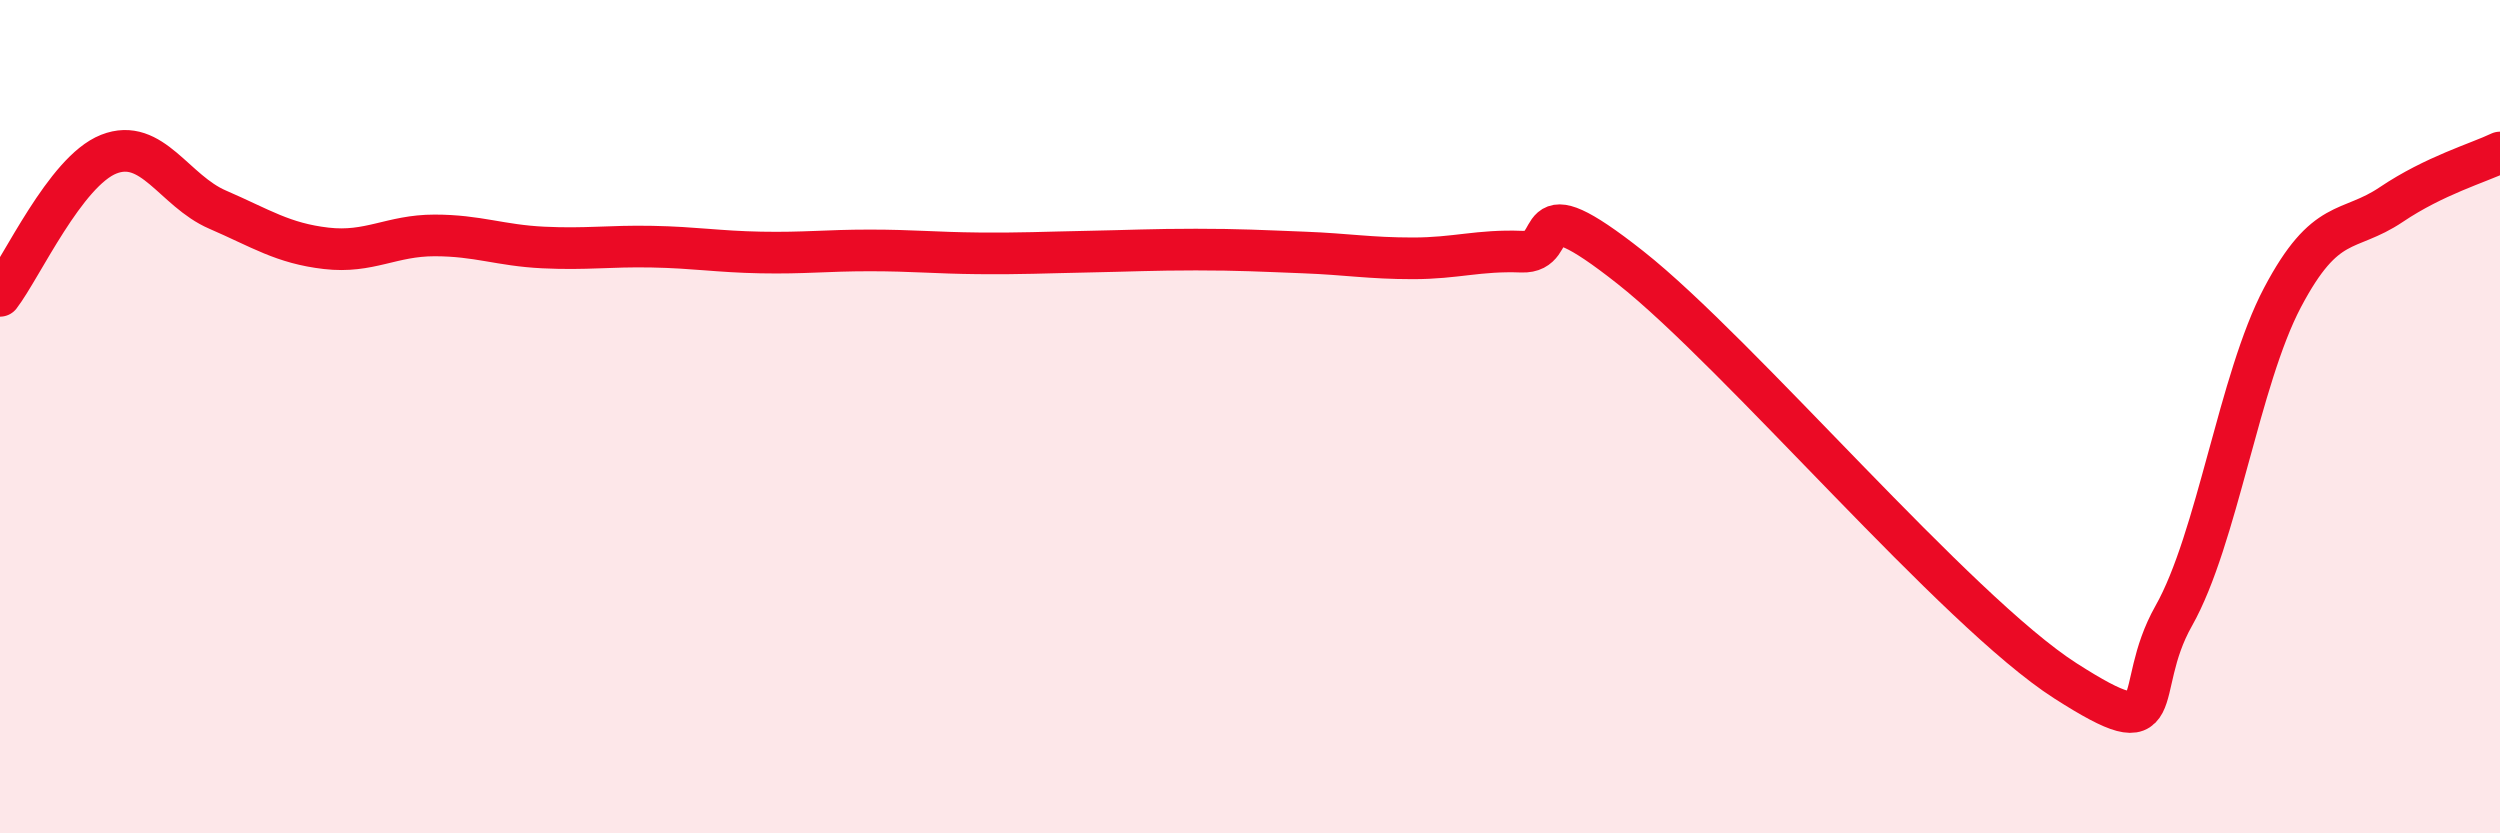
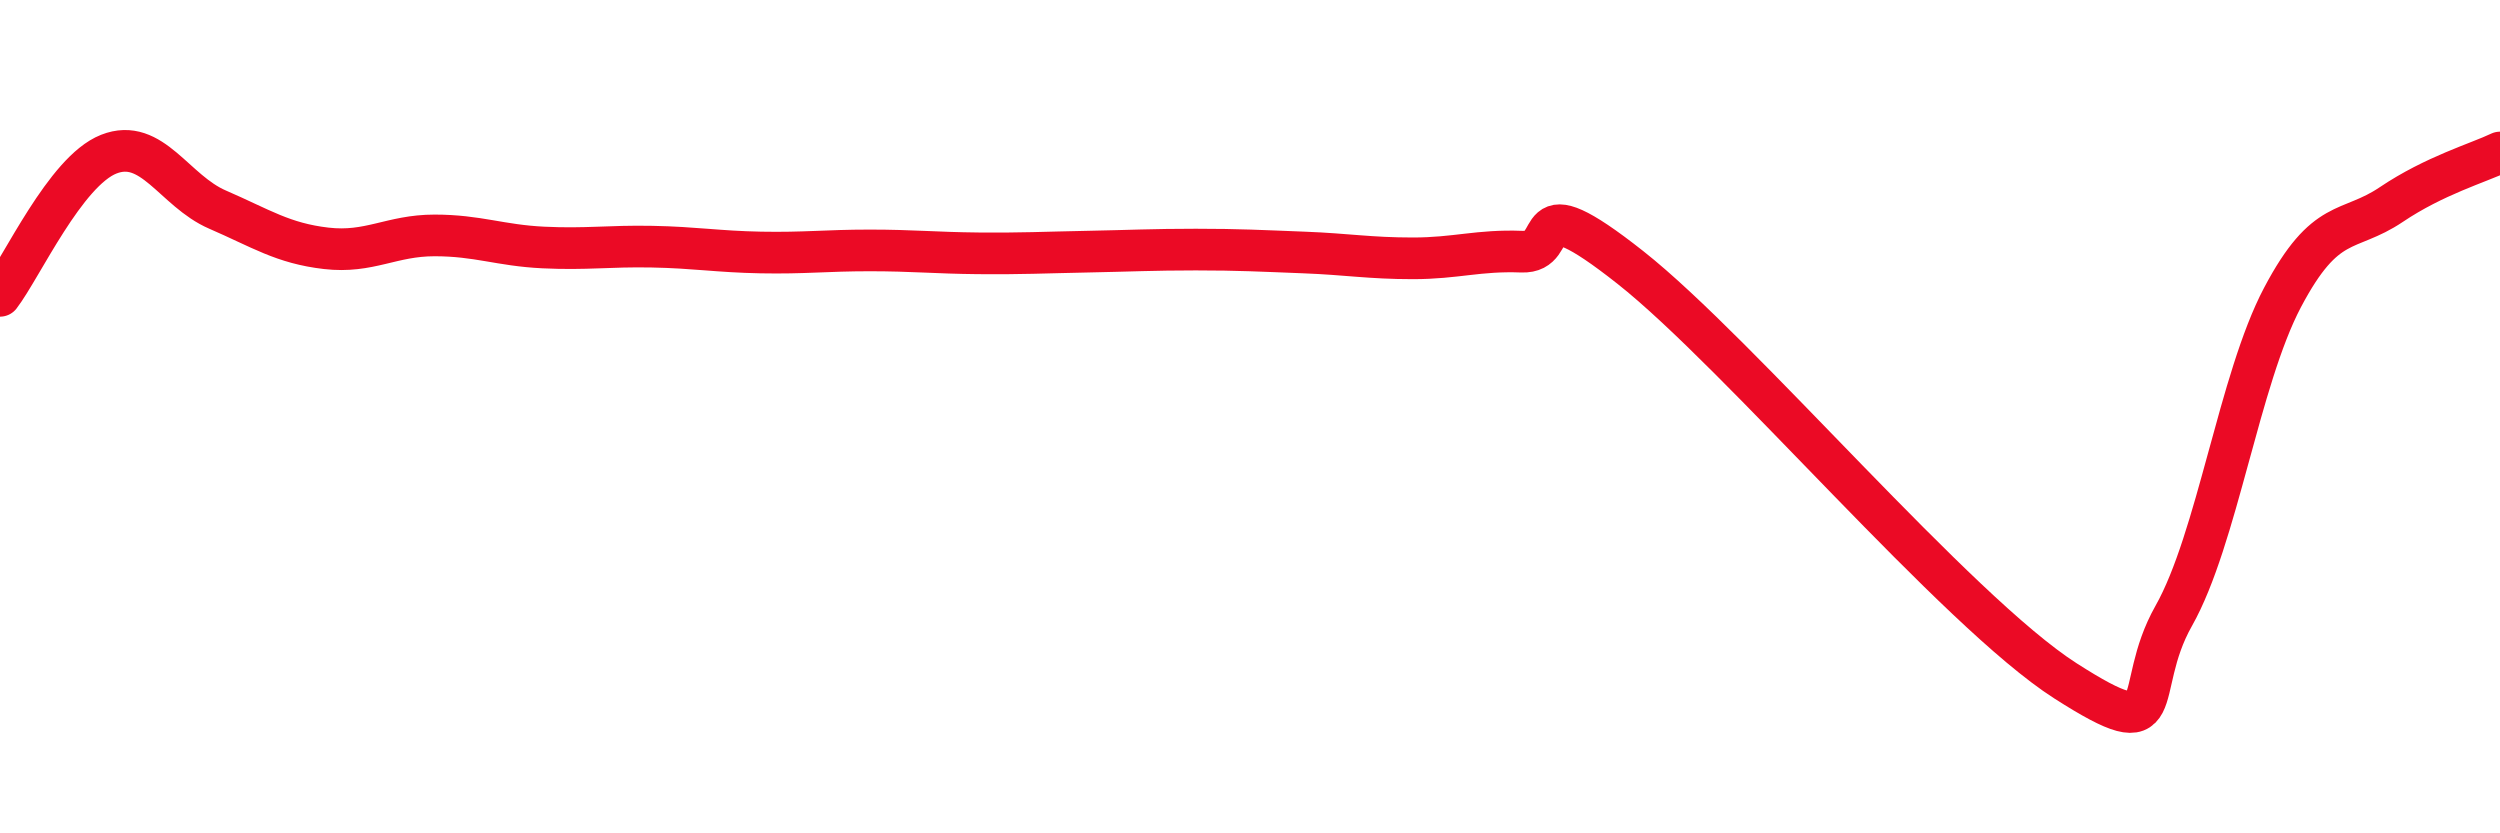
<svg xmlns="http://www.w3.org/2000/svg" width="60" height="20" viewBox="0 0 60 20">
-   <path d="M 0,7.1 C 0.52,6.42 1.57,4.11 2.61,3.7 C 3.65,3.29 4.18,4.58 5.22,5.03 C 6.26,5.48 6.79,5.84 7.83,5.96 C 8.87,6.08 9.39,5.65 10.43,5.65 C 11.47,5.65 12,5.89 13.04,5.94 C 14.08,5.99 14.61,5.9 15.65,5.92 C 16.69,5.94 17.22,6.04 18.26,6.06 C 19.3,6.08 19.83,6.01 20.87,6.01 C 21.91,6.01 22.44,6.07 23.48,6.08 C 24.52,6.09 25.05,6.06 26.09,6.04 C 27.13,6.02 27.66,5.99 28.7,5.99 C 29.74,5.99 30.26,6.02 31.3,6.06 C 32.34,6.1 32.87,6.2 33.91,6.2 C 34.95,6.2 35.48,6 36.52,6.04 C 37.56,6.08 36.52,4.36 39.13,6.42 C 41.74,8.48 46.96,14.67 49.57,16.34 C 52.18,18.01 51.13,16.62 52.17,14.78 C 53.21,12.94 53.74,9.11 54.78,7.14 C 55.82,5.17 56.35,5.61 57.39,4.91 C 58.43,4.21 59.48,3.91 60,3.66L60 20L0 20Z" fill="#EB0A25" opacity="0.1" stroke-linecap="round" stroke-linejoin="round" />
  <path d="M 0,7.1 C 0.52,6.42 1.57,4.11 2.61,3.7 C 3.65,3.29 4.18,4.58 5.22,5.03 C 6.26,5.48 6.79,5.84 7.83,5.96 C 8.87,6.08 9.39,5.65 10.43,5.65 C 11.47,5.65 12,5.89 13.04,5.94 C 14.08,5.99 14.61,5.9 15.65,5.92 C 16.69,5.94 17.22,6.04 18.26,6.06 C 19.3,6.08 19.83,6.01 20.87,6.01 C 21.91,6.01 22.44,6.07 23.48,6.08 C 24.52,6.09 25.05,6.06 26.09,6.04 C 27.13,6.02 27.66,5.99 28.7,5.99 C 29.74,5.99 30.26,6.02 31.3,6.06 C 32.34,6.1 32.87,6.2 33.91,6.2 C 34.95,6.2 35.48,6 36.52,6.04 C 37.56,6.08 36.52,4.36 39.13,6.42 C 41.74,8.48 46.96,14.67 49.57,16.34 C 52.18,18.01 51.13,16.62 52.17,14.78 C 53.21,12.94 53.74,9.11 54.78,7.14 C 55.82,5.17 56.35,5.61 57.39,4.91 C 58.43,4.21 59.48,3.91 60,3.66" stroke="#EB0A25" stroke-width="1" fill="none" stroke-linecap="round" stroke-linejoin="round" />
</svg>